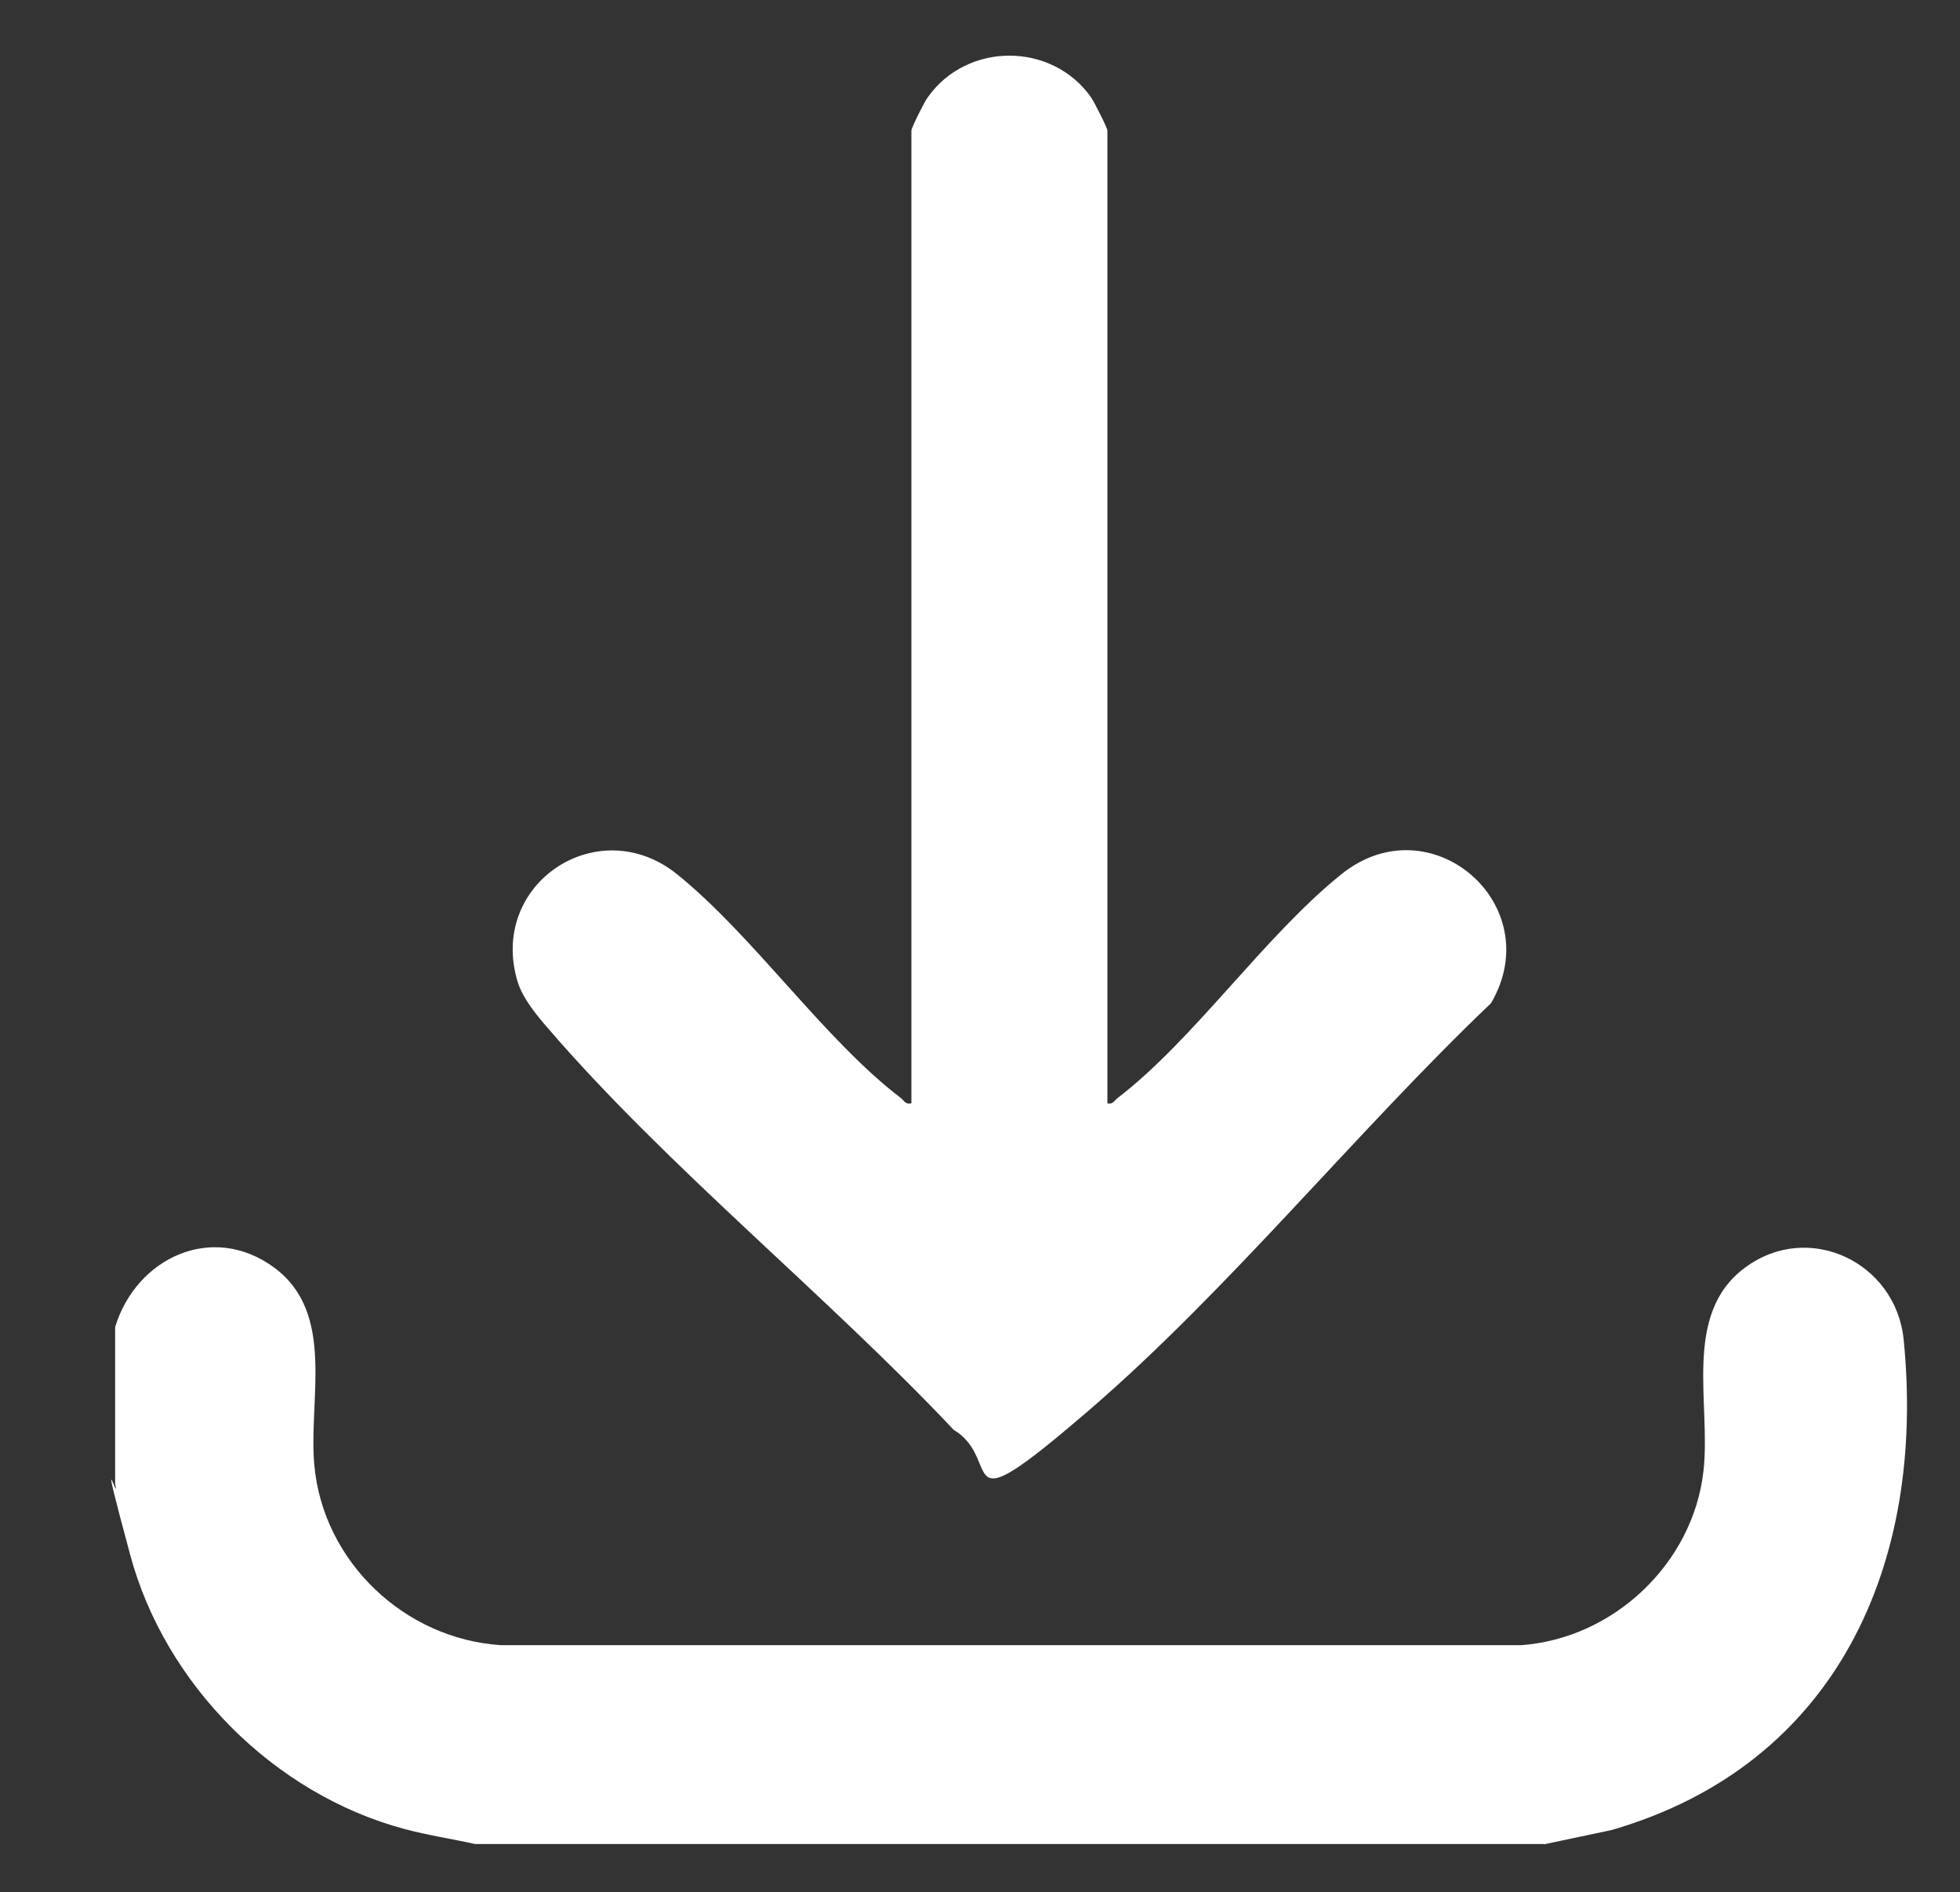
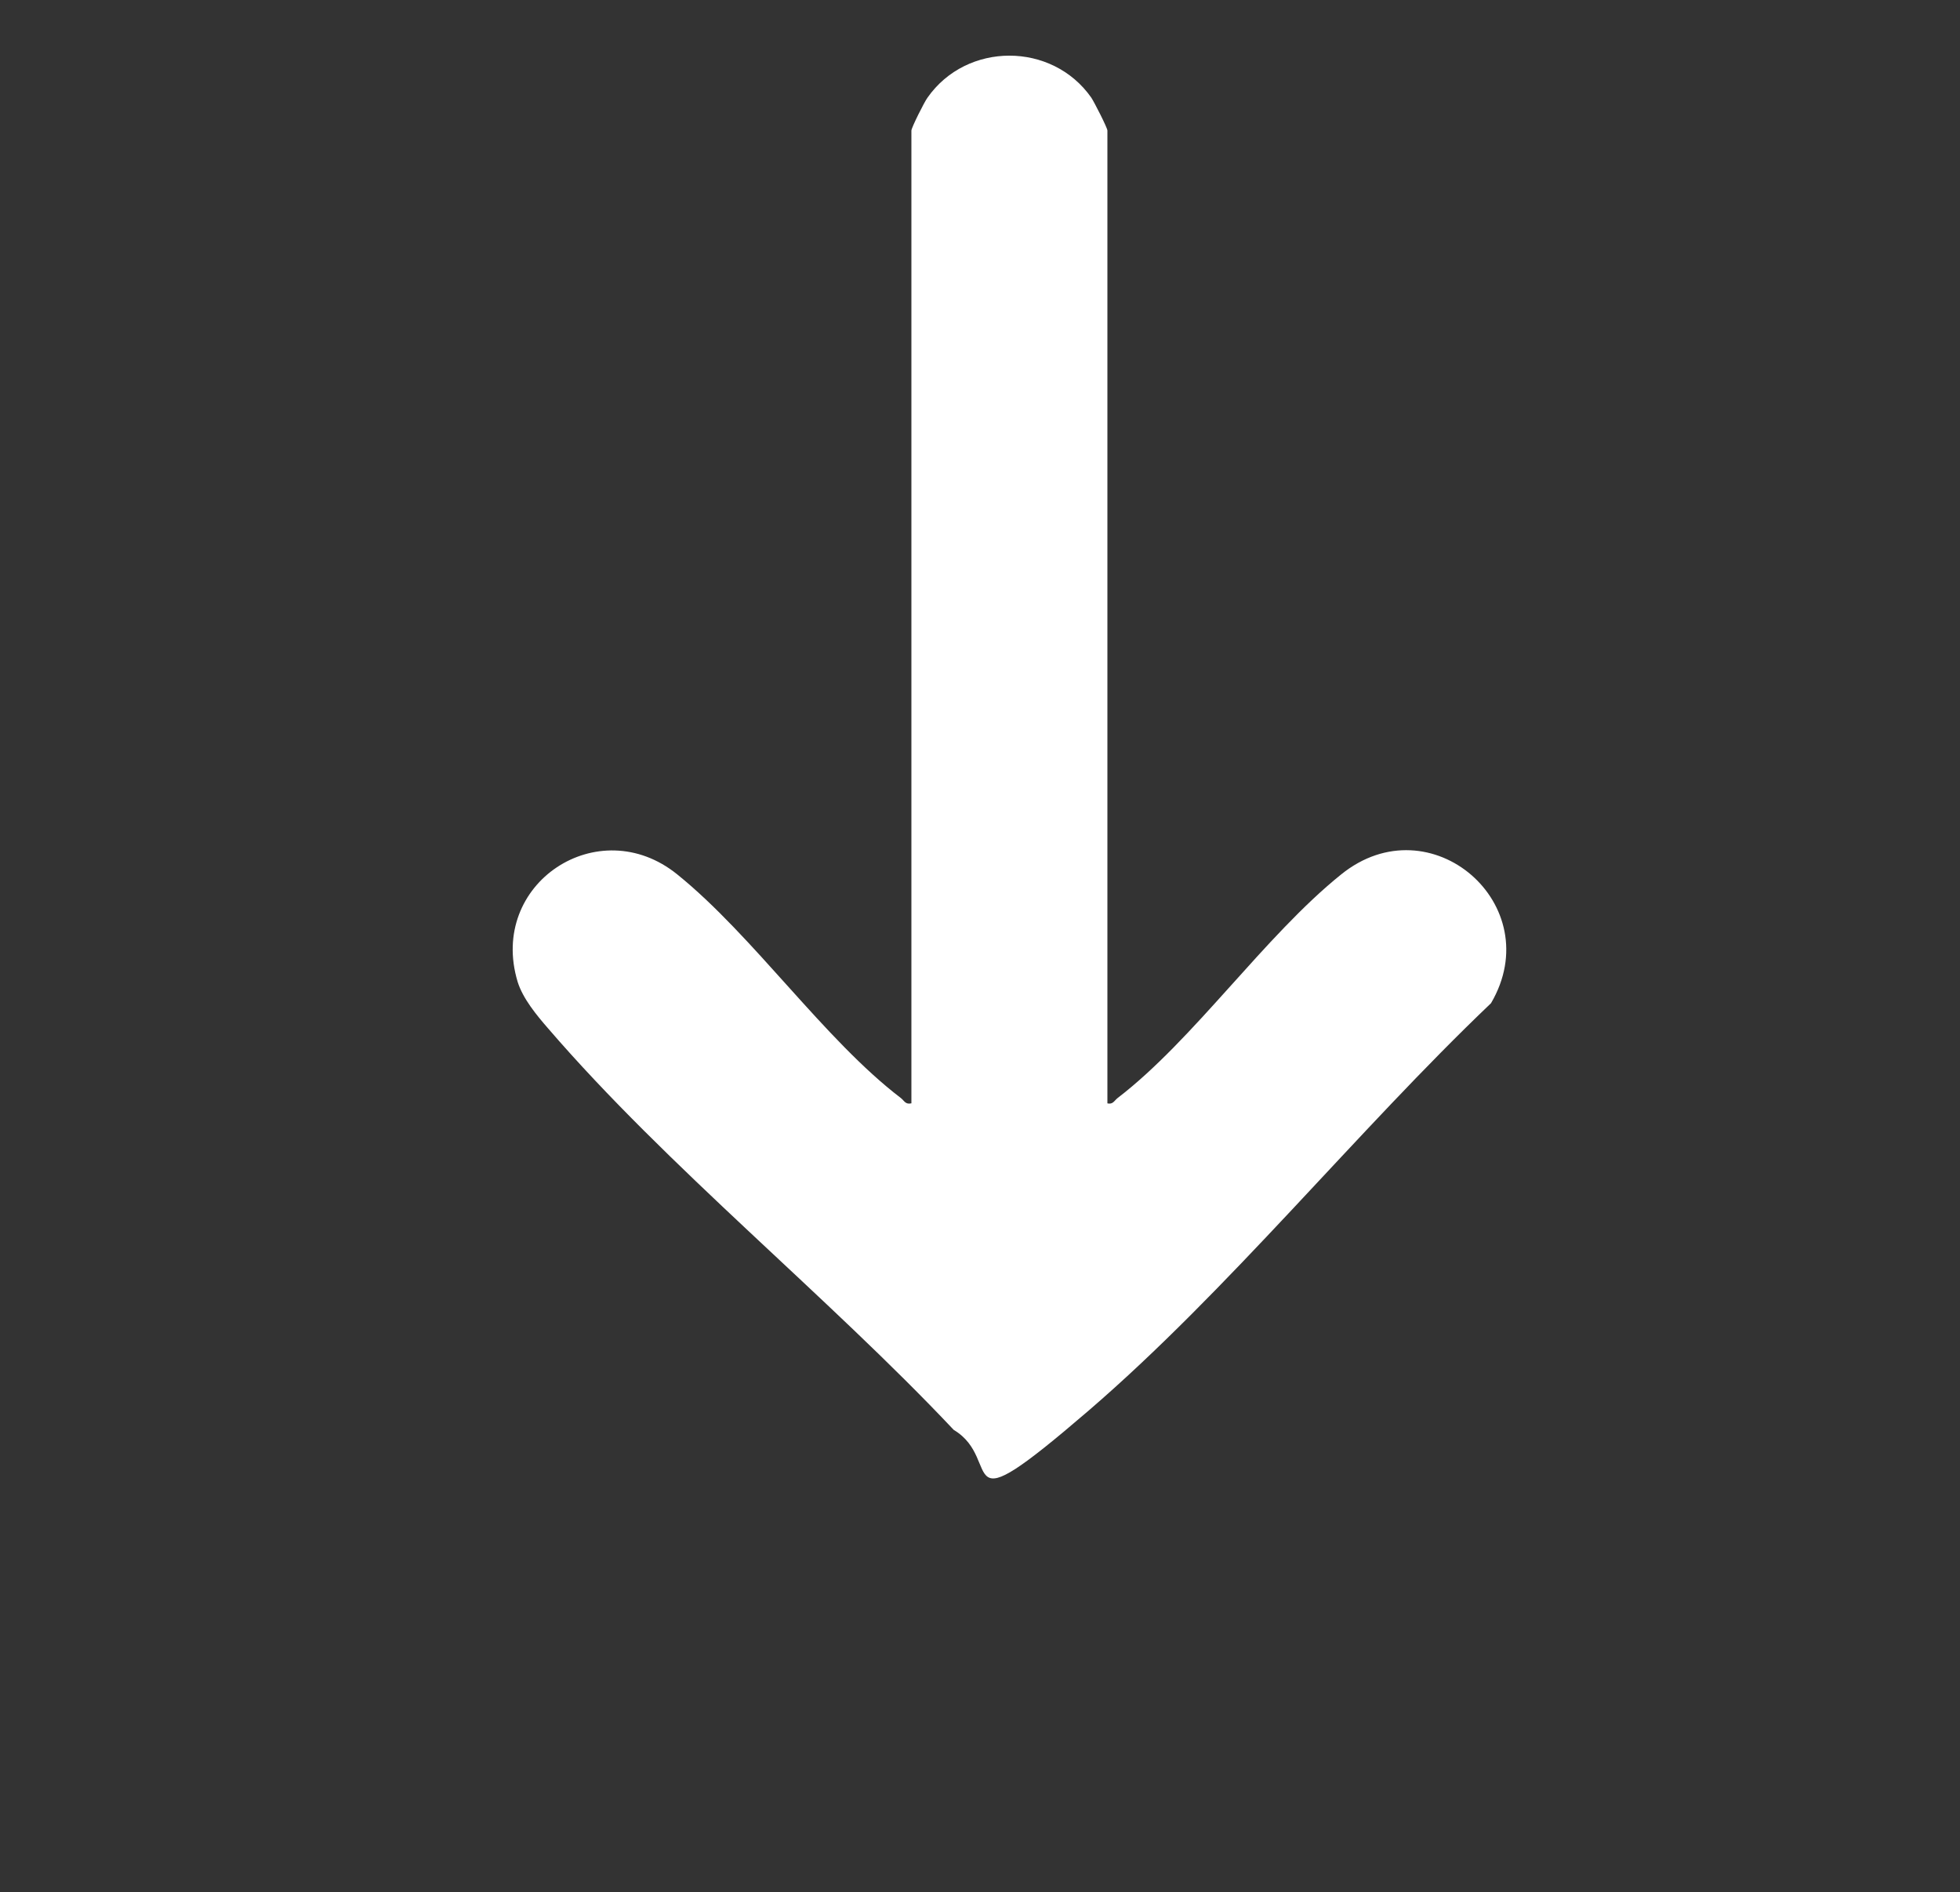
<svg xmlns="http://www.w3.org/2000/svg" id="Layer_1" version="1.1" viewBox="0 0 560 540.6">
  <rect x="0" y="0" width="560" height="540.6" fill="#333333" stroke="none" />
  <defs>
    <style>
      .st0 {
        fill: #fff;
      }
    </style>
  </defs>
-   <path class="st0" d="M441.1,526.8H135.7c-6.7-1.5-13.5-2.5-20.2-4.3-37.2-10-68.3-41.2-78.3-78.3s-2.8-13.4-4.3-20.2v-44.9c6-19.7,27.7-30,45.4-17s9.8,37.6,11.5,56.4c2.5,27.7,25.8,49.7,53.3,51.5h291.5c26.4-1.9,49.1-23.3,52.1-49.7,2.2-19.3-6.1-44.8,11.8-58.1,18.2-13.6,43.2-1.6,45.4,20.5,6.4,64-19,121.4-83.4,140.1l-19.4,4.1Z" />
  <path class="st0" d="M316.3,315.2c1.7.4,2-.7,3-1.5,21.8-16.7,42-46.3,63.9-63.9,25.5-20.6,59.3,8.7,42.8,36.8-38.3,36.5-75.2,82.2-115.1,116.5s-23.8,14.1-38.4,5.4c-36.2-38.4-81.7-75-115.9-114.7-3.3-3.8-7.2-8.5-8.7-13.3-8.5-28.1,23.1-48.9,45.6-30.7,21.8,17.6,42,47.2,63.9,63.9,1,.8,1.3,1.9,3,1.5V37.3c0-.8,3.7-8.2,4.6-9.4,11.2-16,35.6-16,46.8,0,.8,1.2,4.6,8.6,4.6,9.4v278Z" />
</svg>